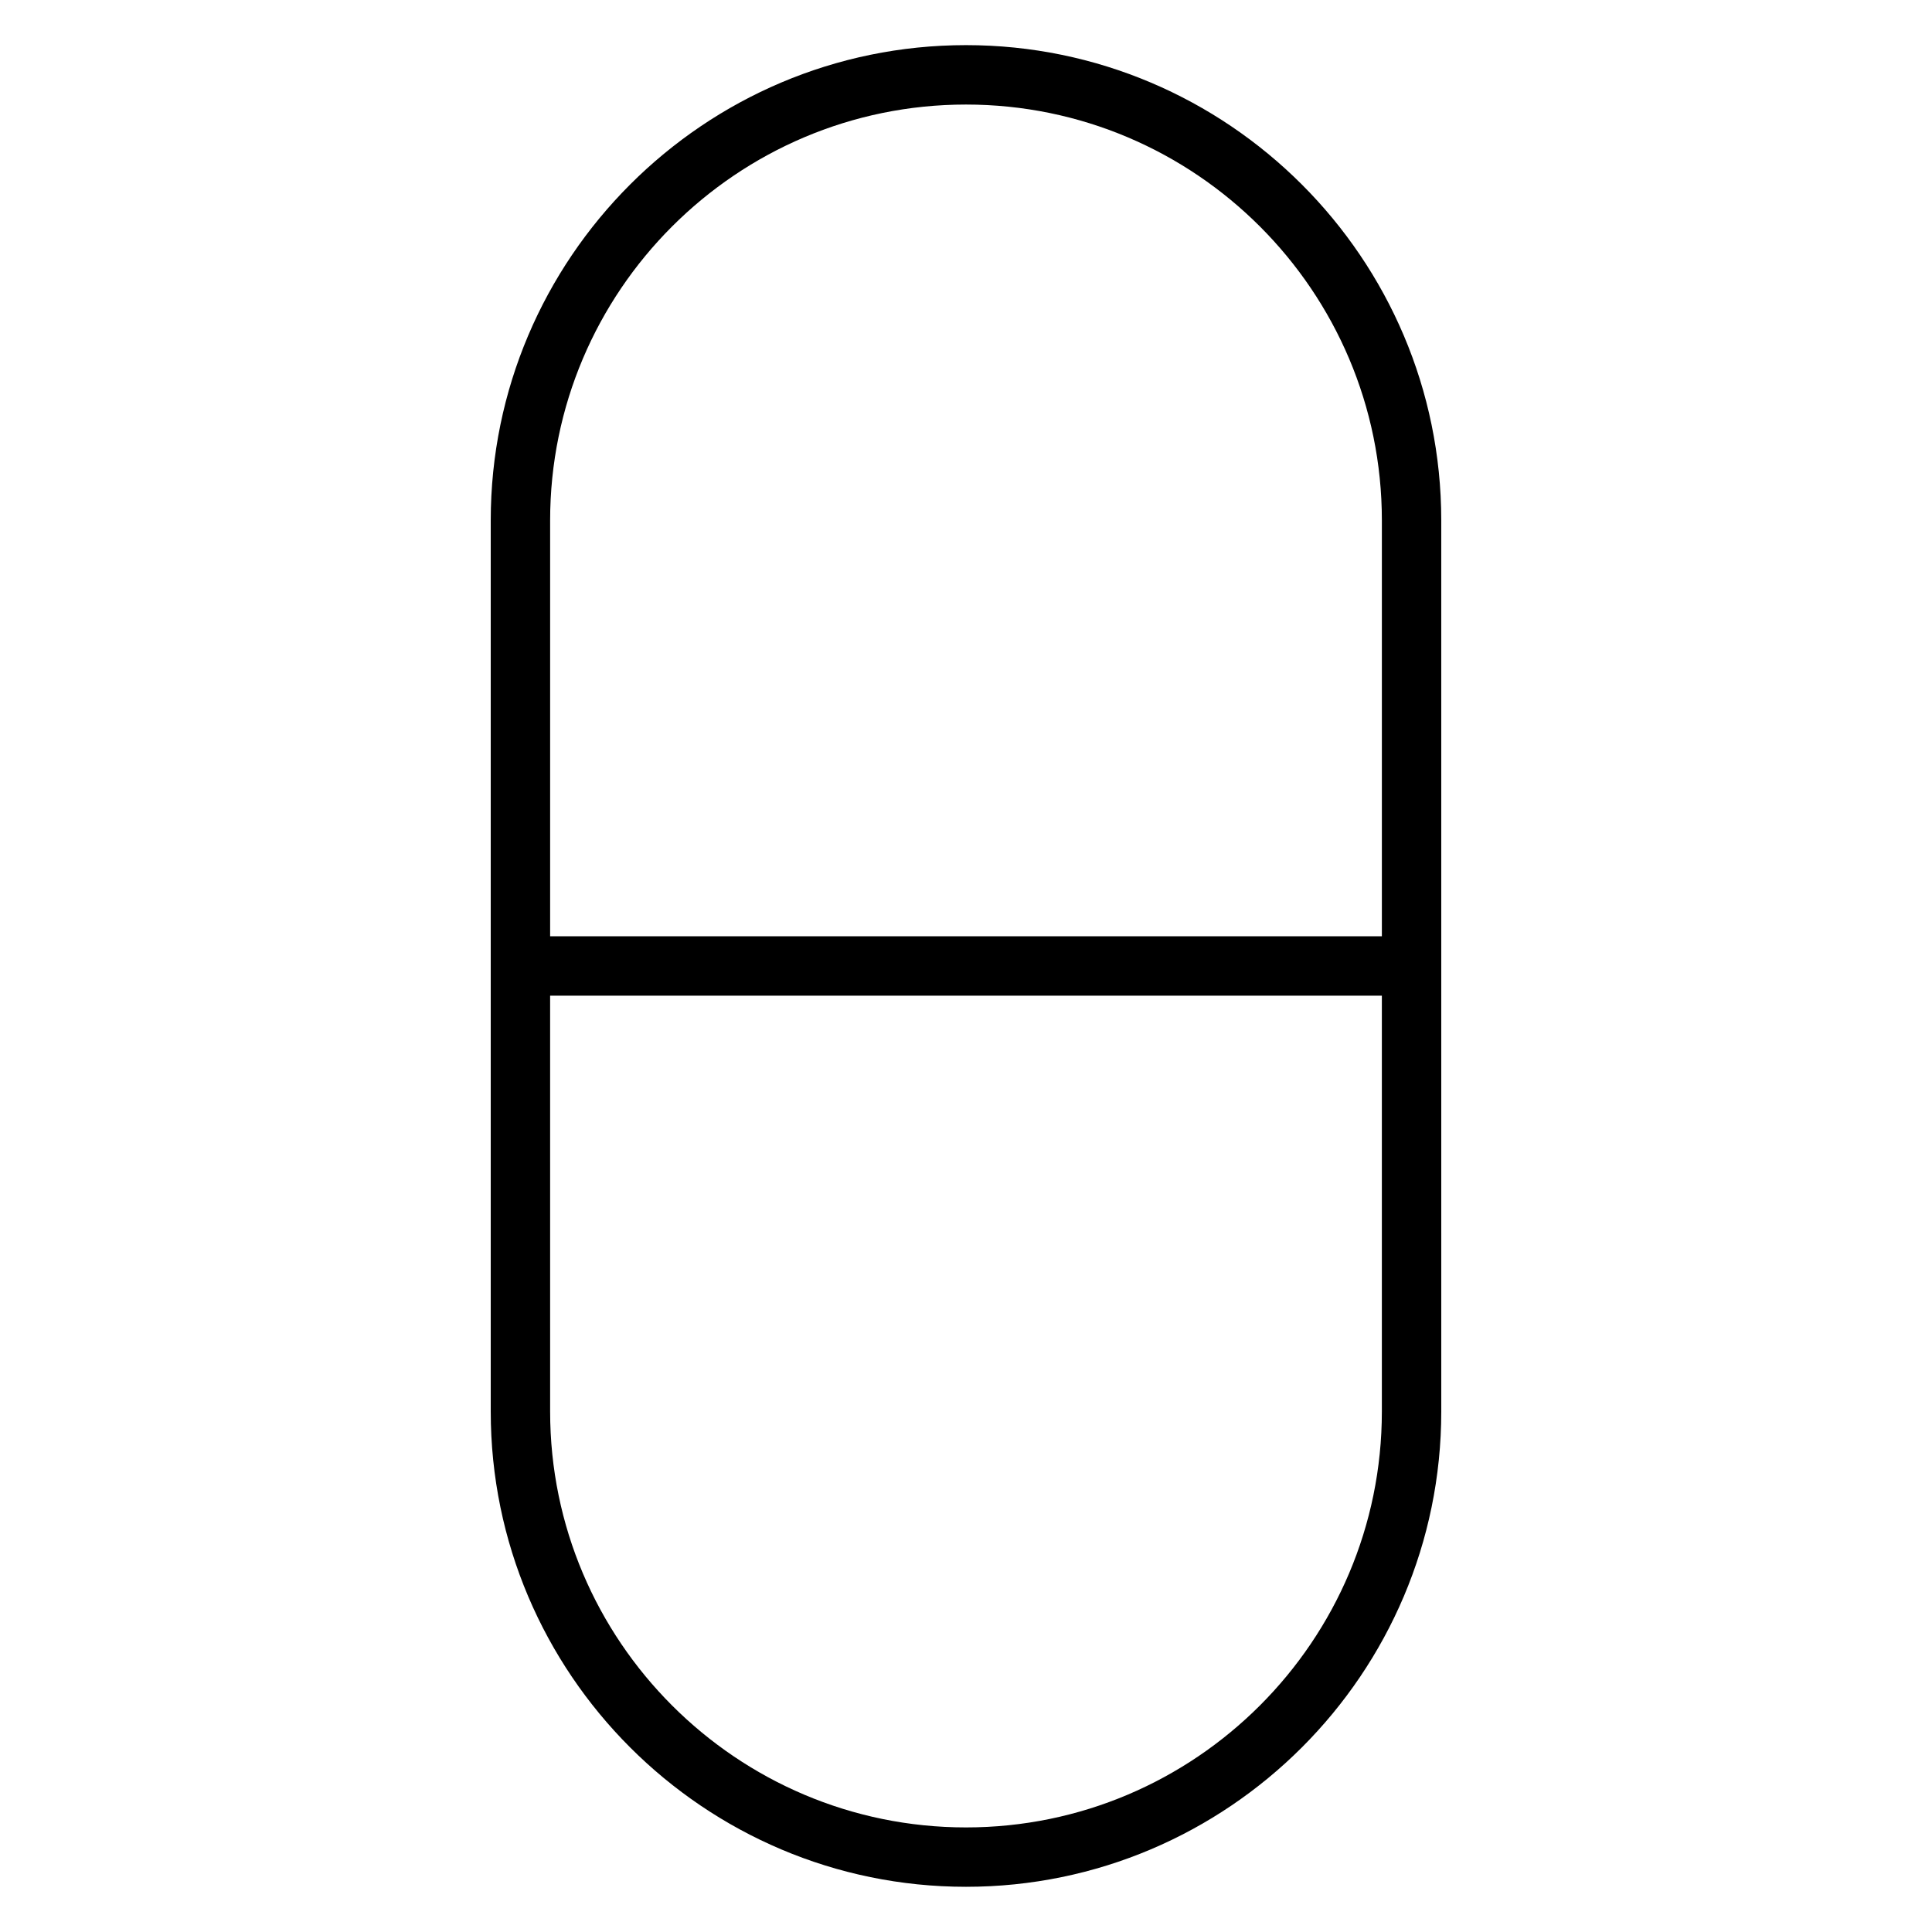
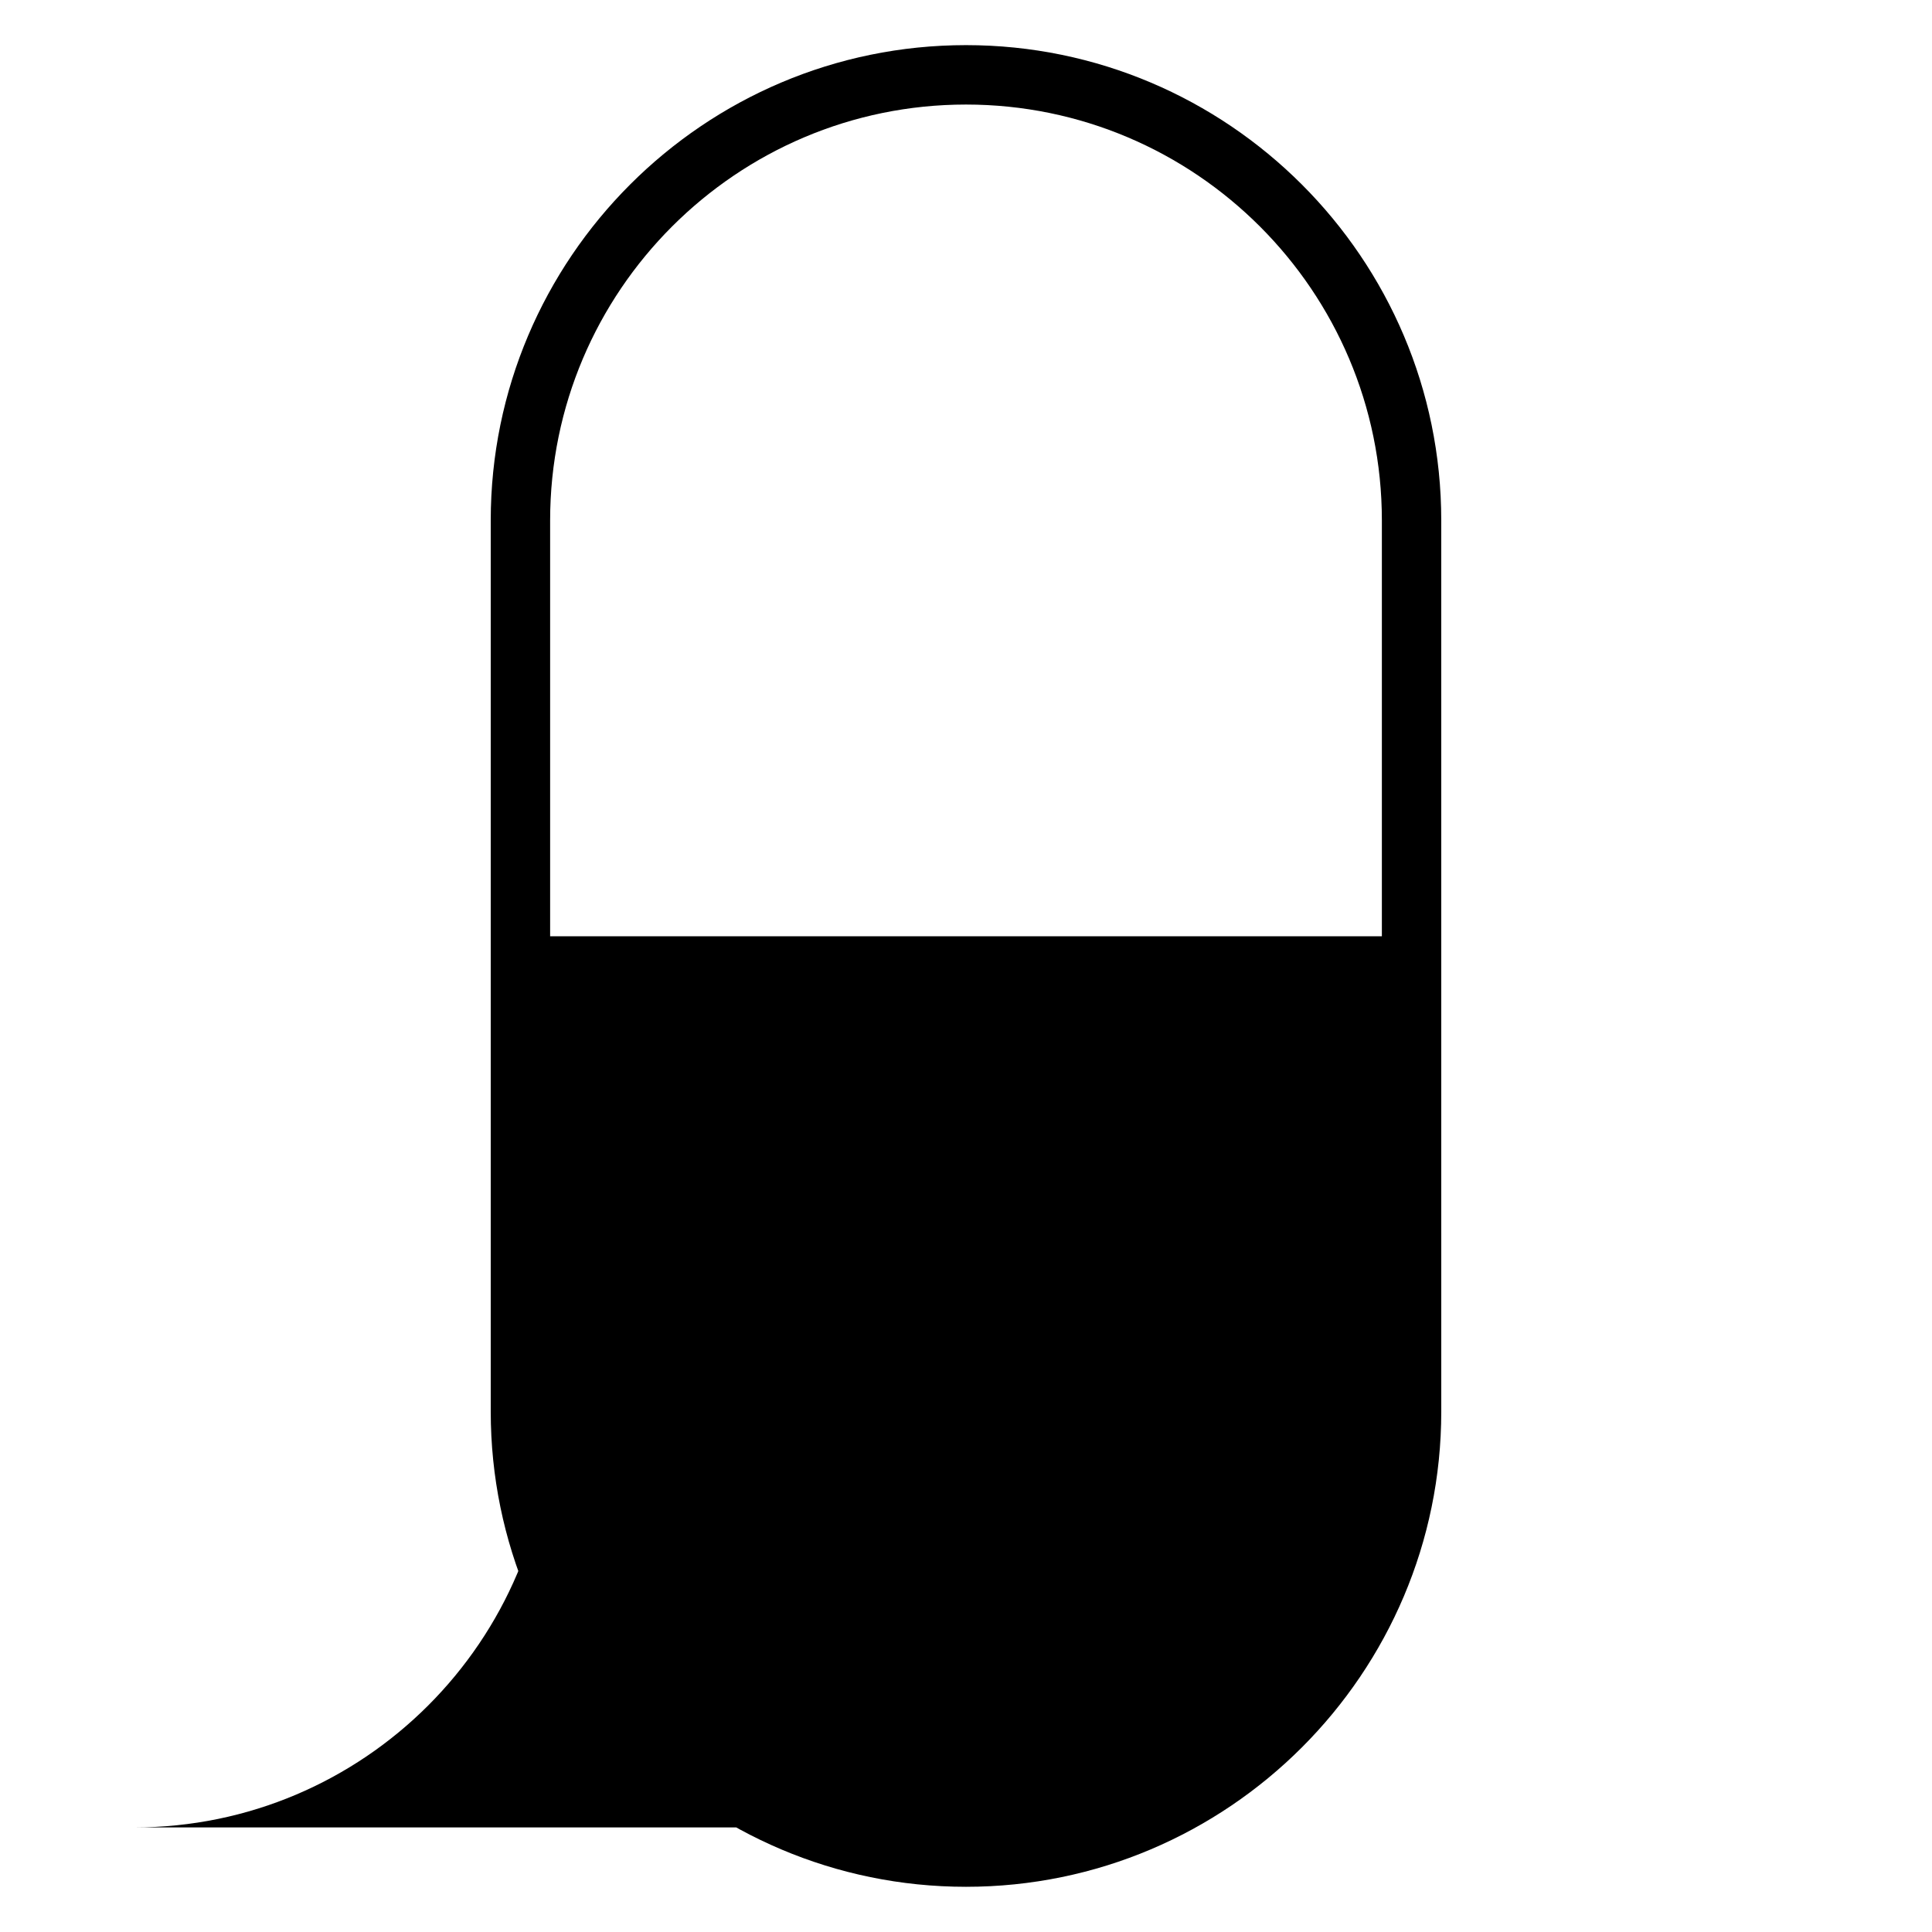
<svg xmlns="http://www.w3.org/2000/svg" fill="#000000" width="800px" height="800px" version="1.1" viewBox="144 144 512 512">
-   <path d="m400 155.96c-69.43 0-125.95 56.52-125.95 125.95v236.16c0 69.43 56.52 125.95 125.95 125.95 69.43 0 125.95-56.52 125.95-125.95l-0.004-236.16c0-69.43-56.52-125.95-125.95-125.95zm0 15.746c60.773 0 110.21 49.438 110.21 110.21v110.21h-220.42v-110.21c0-60.773 49.438-110.21 110.21-110.21zm0 456.58c-60.773 0-110.21-49.438-110.21-110.21l-0.004-110.21h220.42v110.21c0 60.773-49.438 110.21-110.21 110.21z" />
+   <path d="m400 155.96c-69.43 0-125.95 56.52-125.95 125.95v236.16c0 69.43 56.52 125.95 125.95 125.95 69.43 0 125.95-56.52 125.95-125.95l-0.004-236.16c0-69.43-56.52-125.95-125.95-125.95zm0 15.746c60.773 0 110.21 49.438 110.21 110.21v110.21h-220.42v-110.21c0-60.773 49.438-110.21 110.21-110.21zm0 456.58c-60.773 0-110.21-49.438-110.21-110.21l-0.004-110.21v110.21c0 60.773-49.438 110.21-110.21 110.21z" />
</svg>